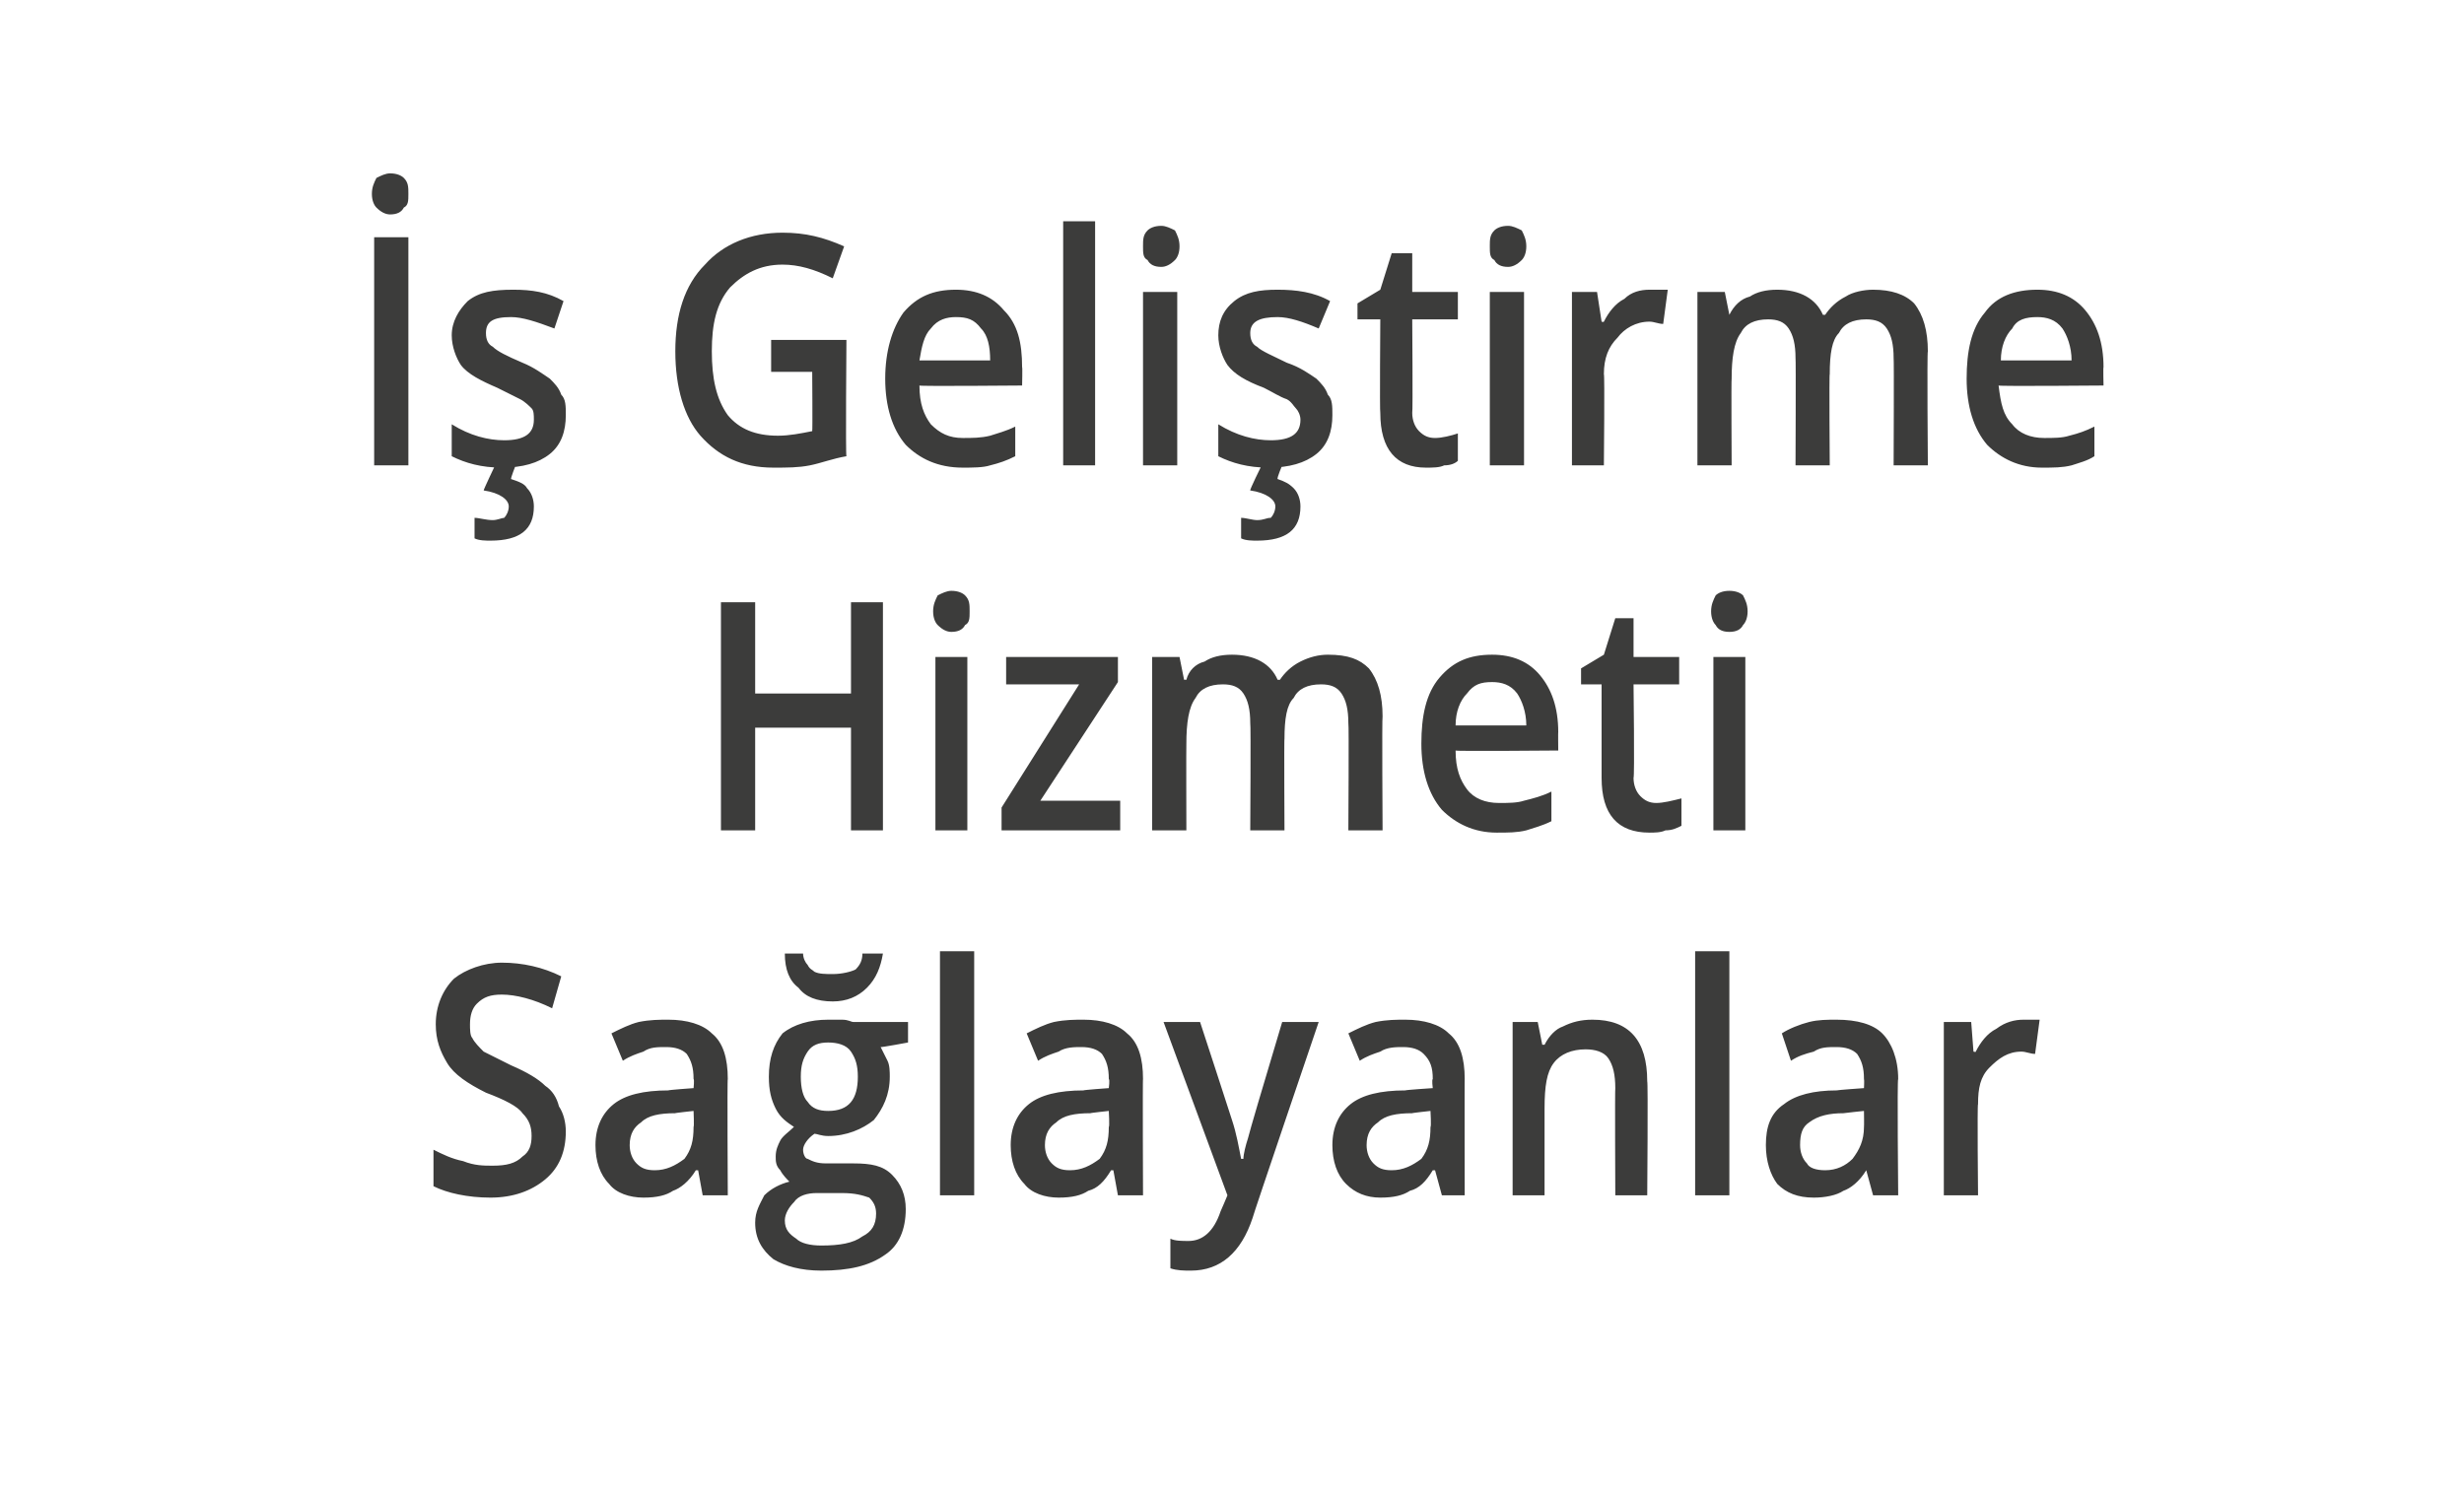
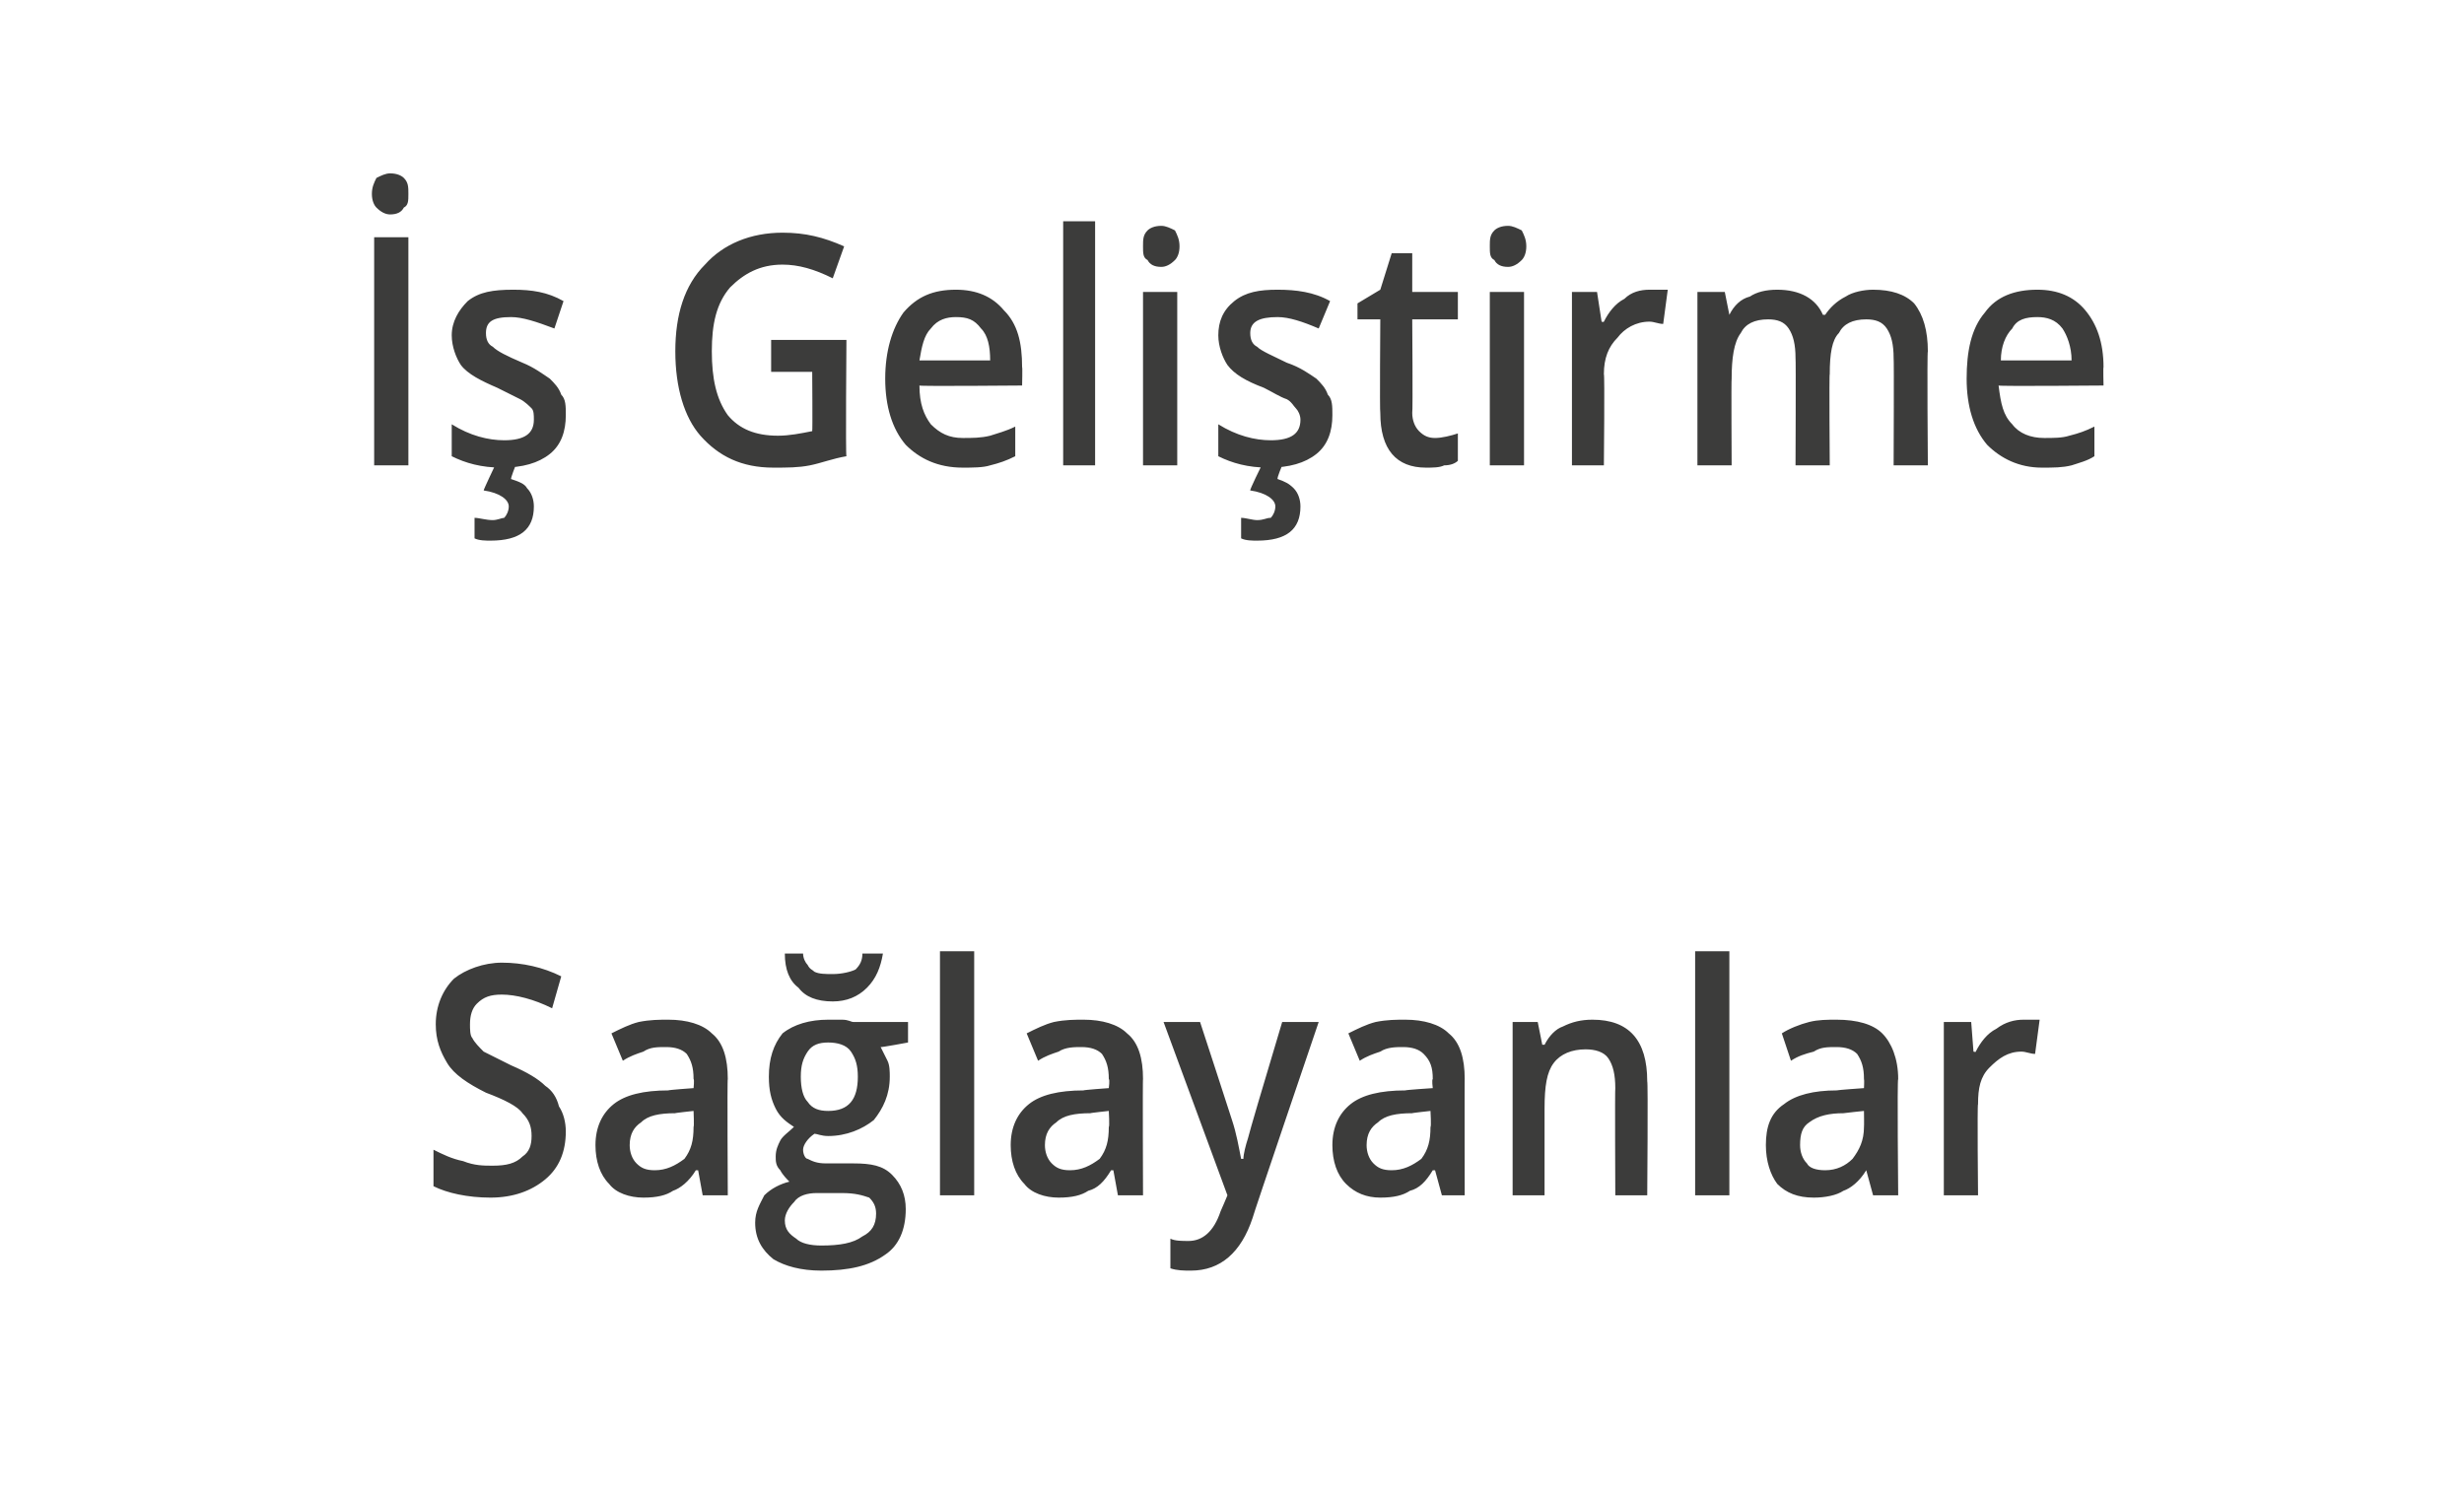
<svg xmlns="http://www.w3.org/2000/svg" version="1.1" width="108px" height="65.4px" viewBox="0 -1 108 65.4" style="top:-1px">
  <desc>İş Geliştirme Hizmeti Sağlayanlar</desc>
  <defs />
  <g id="Polygon67563">
    <path d="M 24.8 48.6 C 24.8 49.5 24.5 50.2 23.9 50.7 C 23.3 51.2 22.5 51.5 21.5 51.5 C 20.5 51.5 19.6 51.3 19 51 C 19 51 19 49.4 19 49.4 C 19.4 49.6 19.8 49.8 20.3 49.9 C 20.8 50.1 21.2 50.1 21.6 50.1 C 22.2 50.1 22.6 50 22.9 49.7 C 23.2 49.5 23.3 49.2 23.3 48.8 C 23.3 48.4 23.2 48.1 22.9 47.8 C 22.7 47.5 22.1 47.2 21.3 46.9 C 20.5 46.5 19.9 46.1 19.6 45.6 C 19.3 45.1 19.1 44.6 19.1 43.9 C 19.1 43.1 19.4 42.4 19.9 41.9 C 20.4 41.5 21.2 41.2 22 41.2 C 22.9 41.2 23.8 41.4 24.6 41.8 C 24.6 41.8 24.2 43.2 24.2 43.2 C 23.4 42.8 22.6 42.6 22 42.6 C 21.5 42.6 21.2 42.7 20.9 43 C 20.7 43.2 20.6 43.5 20.6 43.9 C 20.6 44.1 20.6 44.4 20.7 44.5 C 20.8 44.7 21 44.9 21.2 45.1 C 21.4 45.2 21.8 45.4 22.4 45.7 C 23.1 46 23.6 46.3 23.9 46.6 C 24.2 46.8 24.4 47.1 24.5 47.5 C 24.7 47.8 24.8 48.2 24.8 48.6 Z M 30.8 51.4 L 30.6 50.3 C 30.6 50.3 30.5 50.3 30.5 50.3 C 30.2 50.8 29.8 51.1 29.5 51.2 C 29.2 51.4 28.8 51.5 28.2 51.5 C 27.6 51.5 27 51.3 26.7 50.9 C 26.3 50.5 26.1 49.9 26.1 49.2 C 26.1 48.4 26.4 47.8 26.9 47.4 C 27.4 47 28.2 46.8 29.3 46.8 C 29.27 46.78 30.4 46.7 30.4 46.7 C 30.4 46.7 30.44 46.33 30.4 46.3 C 30.4 45.8 30.3 45.5 30.1 45.2 C 29.9 45 29.6 44.9 29.2 44.9 C 28.8 44.9 28.5 44.9 28.2 45.1 C 27.9 45.2 27.6 45.3 27.3 45.5 C 27.3 45.5 26.8 44.3 26.8 44.3 C 27.2 44.1 27.6 43.9 28 43.8 C 28.5 43.7 28.9 43.7 29.3 43.7 C 30.1 43.7 30.8 43.9 31.2 44.3 C 31.7 44.7 31.9 45.4 31.9 46.3 C 31.87 46.26 31.9 51.4 31.9 51.4 L 30.8 51.4 Z M 28.7 50.3 C 29.2 50.3 29.6 50.1 30 49.8 C 30.3 49.4 30.4 49 30.4 48.4 C 30.43 48.4 30.4 47.7 30.4 47.7 C 30.4 47.7 29.56 47.79 29.6 47.8 C 28.9 47.8 28.4 47.9 28.1 48.2 C 27.8 48.4 27.6 48.7 27.6 49.2 C 27.6 49.5 27.7 49.8 27.9 50 C 28.1 50.2 28.3 50.3 28.7 50.3 Z M 39.8 43.8 L 39.8 44.7 C 39.8 44.7 38.62 44.92 38.6 44.9 C 38.7 45.1 38.8 45.3 38.9 45.5 C 39 45.7 39 46 39 46.2 C 39 47 38.7 47.6 38.3 48.1 C 37.8 48.5 37.1 48.8 36.3 48.8 C 36 48.8 35.8 48.7 35.7 48.7 C 35.4 48.9 35.2 49.2 35.2 49.4 C 35.2 49.6 35.3 49.8 35.4 49.8 C 35.6 49.9 35.8 50 36.2 50 C 36.2 50 37.4 50 37.4 50 C 38.2 50 38.7 50.1 39.1 50.5 C 39.5 50.9 39.7 51.4 39.7 52 C 39.7 52.9 39.4 53.6 38.8 54 C 38.1 54.5 37.2 54.7 36 54.7 C 35.1 54.7 34.4 54.5 33.9 54.2 C 33.4 53.8 33.1 53.3 33.1 52.6 C 33.1 52.1 33.3 51.8 33.5 51.4 C 33.8 51.1 34.2 50.9 34.6 50.8 C 34.5 50.7 34.3 50.5 34.2 50.3 C 34 50.1 34 49.9 34 49.7 C 34 49.4 34.1 49.2 34.2 49 C 34.3 48.8 34.6 48.6 34.8 48.4 C 34.5 48.2 34.2 48 34 47.6 C 33.8 47.2 33.7 46.8 33.7 46.2 C 33.7 45.4 33.9 44.8 34.3 44.3 C 34.8 43.9 35.5 43.7 36.3 43.7 C 36.5 43.7 36.7 43.7 36.9 43.7 C 37.2 43.7 37.3 43.8 37.4 43.8 C 37.42 43.8 39.8 43.8 39.8 43.8 Z M 34.4 52.5 C 34.4 52.9 34.6 53.1 34.9 53.3 C 35.1 53.5 35.5 53.6 36 53.6 C 36.8 53.6 37.4 53.5 37.8 53.2 C 38.2 53 38.4 52.7 38.4 52.2 C 38.4 51.9 38.3 51.7 38.1 51.5 C 37.8 51.4 37.5 51.3 36.9 51.3 C 36.9 51.3 35.8 51.3 35.8 51.3 C 35.4 51.3 35 51.4 34.8 51.7 C 34.6 51.9 34.4 52.2 34.4 52.5 Z M 35.1 46.2 C 35.1 46.7 35.2 47.1 35.4 47.3 C 35.6 47.6 35.9 47.7 36.3 47.7 C 37.2 47.7 37.6 47.2 37.6 46.2 C 37.6 45.7 37.5 45.4 37.3 45.1 C 37.1 44.8 36.7 44.7 36.3 44.7 C 35.9 44.7 35.6 44.8 35.4 45.1 C 35.2 45.4 35.1 45.7 35.1 46.2 Z M 36.5 42.9 C 35.8 42.9 35.3 42.7 35 42.3 C 34.6 42 34.4 41.5 34.4 40.8 C 34.4 40.8 35.2 40.8 35.2 40.8 C 35.2 41 35.3 41.2 35.4 41.3 C 35.5 41.5 35.6 41.5 35.7 41.6 C 35.9 41.7 36.2 41.7 36.5 41.7 C 36.9 41.7 37.3 41.6 37.5 41.5 C 37.7 41.3 37.8 41.1 37.8 40.8 C 37.8 40.8 38.7 40.8 38.7 40.8 C 38.6 41.4 38.4 41.9 38 42.3 C 37.6 42.7 37.1 42.9 36.5 42.9 Z M 42.7 51.4 L 41.2 51.4 L 41.2 40.7 L 42.7 40.7 L 42.7 51.4 Z M 49 51.4 L 48.8 50.3 C 48.8 50.3 48.71 50.3 48.7 50.3 C 48.4 50.8 48.1 51.1 47.7 51.2 C 47.4 51.4 47 51.5 46.4 51.5 C 45.8 51.5 45.2 51.3 44.9 50.9 C 44.5 50.5 44.3 49.9 44.3 49.2 C 44.3 48.4 44.6 47.8 45.1 47.4 C 45.6 47 46.4 46.8 47.5 46.8 C 47.47 46.78 48.6 46.7 48.6 46.7 C 48.6 46.7 48.65 46.33 48.6 46.3 C 48.6 45.8 48.5 45.5 48.3 45.2 C 48.1 45 47.8 44.9 47.4 44.9 C 47.1 44.9 46.7 44.9 46.4 45.1 C 46.1 45.2 45.8 45.3 45.5 45.5 C 45.5 45.5 45 44.3 45 44.3 C 45.4 44.1 45.8 43.9 46.2 43.8 C 46.7 43.7 47.1 43.7 47.5 43.7 C 48.3 43.7 49 43.9 49.4 44.3 C 49.9 44.7 50.1 45.4 50.1 46.3 C 50.08 46.26 50.1 51.4 50.1 51.4 L 49 51.4 Z M 46.9 50.3 C 47.4 50.3 47.8 50.1 48.2 49.8 C 48.5 49.4 48.6 49 48.6 48.4 C 48.64 48.4 48.6 47.7 48.6 47.7 C 48.6 47.7 47.76 47.79 47.8 47.8 C 47.1 47.8 46.6 47.9 46.3 48.2 C 46 48.4 45.8 48.7 45.8 49.2 C 45.8 49.5 45.9 49.8 46.1 50 C 46.3 50.2 46.5 50.3 46.9 50.3 Z M 51 43.8 L 52.6 43.8 C 52.6 43.8 54 48.08 54 48.1 C 54.2 48.7 54.3 49.3 54.4 49.8 C 54.4 49.8 54.5 49.8 54.5 49.8 C 54.5 49.6 54.6 49.2 54.7 48.9 C 54.8 48.5 55.3 46.8 56.2 43.8 C 56.23 43.8 57.8 43.8 57.8 43.8 C 57.8 43.8 54.89 52.36 54.9 52.4 C 54.4 53.9 53.5 54.7 52.2 54.7 C 51.9 54.7 51.6 54.7 51.3 54.6 C 51.3 54.6 51.3 53.3 51.3 53.3 C 51.5 53.4 51.8 53.4 52.1 53.4 C 52.7 53.4 53.2 53 53.5 52.1 C 53.52 52.07 53.8 51.4 53.8 51.4 L 51 43.8 Z M 63.2 51.4 L 62.9 50.3 C 62.9 50.3 62.81 50.3 62.8 50.3 C 62.5 50.8 62.2 51.1 61.8 51.2 C 61.5 51.4 61.1 51.5 60.5 51.5 C 59.9 51.5 59.4 51.3 59 50.9 C 58.6 50.5 58.4 49.9 58.4 49.2 C 58.4 48.4 58.7 47.8 59.2 47.4 C 59.7 47 60.5 46.8 61.6 46.8 C 61.58 46.78 62.8 46.7 62.8 46.7 C 62.8 46.7 62.75 46.33 62.8 46.3 C 62.8 45.8 62.7 45.5 62.4 45.2 C 62.2 45 61.9 44.9 61.5 44.9 C 61.2 44.9 60.8 44.9 60.5 45.1 C 60.2 45.2 59.9 45.3 59.6 45.5 C 59.6 45.5 59.1 44.3 59.1 44.3 C 59.5 44.1 59.9 43.9 60.3 43.8 C 60.8 43.7 61.2 43.7 61.6 43.7 C 62.4 43.7 63.1 43.9 63.5 44.3 C 64 44.7 64.2 45.4 64.2 46.3 C 64.19 46.26 64.2 51.4 64.2 51.4 L 63.2 51.4 Z M 61 50.3 C 61.5 50.3 61.9 50.1 62.3 49.8 C 62.6 49.4 62.7 49 62.7 48.4 C 62.74 48.4 62.7 47.7 62.7 47.7 C 62.7 47.7 61.87 47.79 61.9 47.8 C 61.2 47.8 60.7 47.9 60.4 48.2 C 60.1 48.4 59.9 48.7 59.9 49.2 C 59.9 49.5 60 49.8 60.2 50 C 60.4 50.2 60.6 50.3 61 50.3 Z M 72.2 51.4 L 70.8 51.4 C 70.8 51.4 70.78 46.71 70.8 46.7 C 70.8 46.1 70.7 45.7 70.5 45.4 C 70.3 45.1 69.9 45 69.5 45 C 68.9 45 68.4 45.2 68.1 45.6 C 67.8 46 67.7 46.6 67.7 47.6 C 67.7 47.59 67.7 51.4 67.7 51.4 L 66.3 51.4 L 66.3 43.8 L 67.4 43.8 L 67.6 44.8 C 67.6 44.8 67.66 44.79 67.7 44.8 C 67.9 44.4 68.2 44.1 68.5 44 C 68.9 43.8 69.3 43.7 69.8 43.7 C 71.4 43.7 72.2 44.6 72.2 46.4 C 72.24 46.43 72.2 51.4 72.2 51.4 Z M 75.8 51.4 L 74.3 51.4 L 74.3 40.7 L 75.8 40.7 L 75.8 51.4 Z M 82.1 51.4 L 81.8 50.3 C 81.8 50.3 81.78 50.3 81.8 50.3 C 81.5 50.8 81.1 51.1 80.8 51.2 C 80.5 51.4 80 51.5 79.5 51.5 C 78.8 51.5 78.3 51.3 77.9 50.9 C 77.6 50.5 77.4 49.9 77.4 49.2 C 77.4 48.4 77.6 47.8 78.2 47.4 C 78.7 47 79.5 46.8 80.5 46.8 C 80.55 46.78 81.7 46.7 81.7 46.7 C 81.7 46.7 81.72 46.33 81.7 46.3 C 81.7 45.8 81.6 45.5 81.4 45.2 C 81.2 45 80.9 44.9 80.5 44.9 C 80.1 44.9 79.8 44.9 79.5 45.1 C 79.1 45.2 78.8 45.3 78.5 45.5 C 78.5 45.5 78.1 44.3 78.1 44.3 C 78.4 44.1 78.9 43.9 79.3 43.8 C 79.7 43.7 80.1 43.7 80.5 43.7 C 81.4 43.7 82.1 43.9 82.5 44.3 C 82.9 44.7 83.2 45.4 83.2 46.3 C 83.15 46.26 83.2 51.4 83.2 51.4 L 82.1 51.4 Z M 80 50.3 C 80.5 50.3 80.9 50.1 81.2 49.8 C 81.5 49.4 81.7 49 81.7 48.4 C 81.71 48.4 81.7 47.7 81.7 47.7 C 81.7 47.7 80.83 47.79 80.8 47.8 C 80.2 47.8 79.7 47.9 79.3 48.2 C 79 48.4 78.9 48.7 78.9 49.2 C 78.9 49.5 79 49.8 79.2 50 C 79.3 50.2 79.6 50.3 80 50.3 Z M 88.7 43.7 C 89 43.7 89.2 43.7 89.4 43.7 C 89.4 43.7 89.2 45.2 89.2 45.2 C 89 45.2 88.8 45.1 88.6 45.1 C 88 45.1 87.6 45.4 87.2 45.8 C 86.8 46.2 86.7 46.7 86.7 47.4 C 86.66 47.4 86.7 51.4 86.7 51.4 L 85.2 51.4 L 85.2 43.8 L 86.4 43.8 L 86.5 45.1 C 86.5 45.1 86.62 45.13 86.6 45.1 C 86.8 44.7 87.1 44.3 87.5 44.1 C 87.9 43.8 88.3 43.7 88.7 43.7 Z " stroke="none" fill="#3c3c3b" />
  </g>
  <g id="Polygon67562">
-     <path d="M 38.7 35.4 L 37.3 35.4 L 37.3 30.9 L 33.1 30.9 L 33.1 35.4 L 31.6 35.4 L 31.6 25.4 L 33.1 25.4 L 33.1 29.4 L 37.3 29.4 L 37.3 25.4 L 38.7 25.4 L 38.7 35.4 Z M 42.4 35.4 L 41 35.4 L 41 27.8 L 42.4 27.8 L 42.4 35.4 Z M 40.9 25.8 C 40.9 25.5 41 25.3 41.1 25.1 C 41.3 25 41.5 24.9 41.7 24.9 C 42 24.9 42.2 25 42.3 25.1 C 42.5 25.3 42.5 25.5 42.5 25.8 C 42.5 26.1 42.5 26.3 42.3 26.4 C 42.2 26.6 42 26.7 41.7 26.7 C 41.5 26.7 41.3 26.6 41.1 26.4 C 41 26.3 40.9 26.1 40.9 25.8 Z M 49.1 35.4 L 43.9 35.4 L 43.9 34.4 L 47.3 29 L 44.1 29 L 44.1 27.8 L 49 27.8 L 49 28.9 L 45.6 34.1 L 49.1 34.1 L 49.1 35.4 Z M 56.3 35.4 L 54.8 35.4 C 54.8 35.4 54.83 30.69 54.8 30.7 C 54.8 30.1 54.7 29.7 54.5 29.4 C 54.3 29.1 54 29 53.6 29 C 53 29 52.6 29.2 52.4 29.6 C 52.1 30 52 30.7 52 31.6 C 51.99 31.59 52 35.4 52 35.4 L 50.5 35.4 L 50.5 27.8 L 51.7 27.8 L 51.9 28.8 C 51.9 28.8 51.95 28.79 52 28.8 C 52.1 28.4 52.4 28.1 52.8 28 C 53.1 27.8 53.5 27.7 54 27.7 C 55 27.7 55.7 28.1 56 28.8 C 56 28.8 56.1 28.8 56.1 28.8 C 56.3 28.5 56.6 28.2 57 28 C 57.4 27.8 57.8 27.7 58.2 27.7 C 59.1 27.7 59.6 27.9 60 28.3 C 60.4 28.8 60.6 29.5 60.6 30.4 C 60.57 30.43 60.6 35.4 60.6 35.4 L 59.1 35.4 C 59.1 35.4 59.13 30.69 59.1 30.7 C 59.1 30.1 59 29.7 58.8 29.4 C 58.6 29.1 58.3 29 57.9 29 C 57.3 29 56.9 29.2 56.7 29.6 C 56.4 29.9 56.3 30.5 56.3 31.4 C 56.28 31.35 56.3 35.4 56.3 35.4 Z M 65.6 35.5 C 64.6 35.5 63.8 35.1 63.2 34.5 C 62.6 33.8 62.3 32.8 62.3 31.6 C 62.3 30.4 62.5 29.4 63.1 28.7 C 63.7 28 64.4 27.7 65.4 27.7 C 66.3 27.7 67 28 67.5 28.6 C 68 29.2 68.3 30 68.3 31.1 C 68.29 31.07 68.3 31.9 68.3 31.9 C 68.3 31.9 63.76 31.94 63.8 31.9 C 63.8 32.7 64 33.2 64.3 33.6 C 64.6 34 65.1 34.2 65.7 34.2 C 66.1 34.2 66.5 34.2 66.8 34.1 C 67.2 34 67.6 33.9 68 33.7 C 68 33.7 68 35 68 35 C 67.6 35.2 67.2 35.3 66.9 35.4 C 66.5 35.5 66.1 35.5 65.6 35.5 Z M 65.4 28.9 C 64.9 28.9 64.6 29 64.3 29.4 C 64 29.7 63.8 30.2 63.8 30.8 C 63.8 30.8 66.9 30.8 66.9 30.8 C 66.9 30.2 66.7 29.7 66.5 29.4 C 66.2 29 65.8 28.9 65.4 28.9 Z M 72.6 34.2 C 72.9 34.2 73.3 34.1 73.7 34 C 73.7 34 73.7 35.2 73.7 35.2 C 73.5 35.3 73.3 35.4 73 35.4 C 72.8 35.5 72.5 35.5 72.3 35.5 C 70.9 35.5 70.2 34.7 70.2 33.1 C 70.2 33.09 70.2 29 70.2 29 L 69.3 29 L 69.3 28.3 L 70.3 27.7 L 70.8 26.1 L 71.6 26.1 L 71.6 27.8 L 73.6 27.8 L 73.6 29 L 71.6 29 C 71.6 29 71.65 33.06 71.6 33.1 C 71.6 33.4 71.7 33.7 71.9 33.9 C 72.1 34.1 72.3 34.2 72.6 34.2 Z M 76.5 35.4 L 75.1 35.4 L 75.1 27.8 L 76.5 27.8 L 76.5 35.4 Z M 75 25.8 C 75 25.5 75.1 25.3 75.2 25.1 C 75.3 25 75.5 24.9 75.8 24.9 C 76.1 24.9 76.3 25 76.4 25.1 C 76.5 25.3 76.6 25.5 76.6 25.8 C 76.6 26.1 76.5 26.3 76.4 26.4 C 76.3 26.6 76.1 26.7 75.8 26.7 C 75.5 26.7 75.3 26.6 75.2 26.4 C 75.1 26.3 75 26.1 75 25.8 Z " stroke="none" fill="#3c3c3b" />
-   </g>
+     </g>
  <g id="Polygon67561">
    <path d="M 16.4 19.4 L 16.4 9.4 L 17.9 9.4 L 17.9 19.4 L 16.4 19.4 Z M 16.3 7.5 C 16.3 7.2 16.4 7 16.5 6.8 C 16.7 6.7 16.9 6.6 17.1 6.6 C 17.4 6.6 17.6 6.7 17.7 6.8 C 17.9 7 17.9 7.2 17.9 7.5 C 17.9 7.8 17.9 8 17.7 8.1 C 17.6 8.3 17.4 8.4 17.1 8.4 C 16.9 8.4 16.7 8.3 16.5 8.1 C 16.4 8 16.3 7.8 16.3 7.5 Z M 24.8 17.2 C 24.8 17.9 24.6 18.5 24.1 18.9 C 23.6 19.3 22.9 19.5 22 19.5 C 21.1 19.5 20.4 19.3 19.8 19 C 19.8 19 19.8 17.6 19.8 17.6 C 20.6 18.1 21.4 18.3 22.1 18.3 C 23 18.3 23.4 18 23.4 17.4 C 23.4 17.2 23.4 17 23.3 16.9 C 23.2 16.8 23 16.6 22.8 16.5 C 22.6 16.4 22.2 16.2 21.8 16 C 21.1 15.7 20.5 15.4 20.2 15 C 20 14.7 19.8 14.2 19.8 13.7 C 19.8 13.1 20.1 12.6 20.5 12.2 C 21 11.8 21.6 11.7 22.5 11.7 C 23.3 11.7 24 11.8 24.7 12.2 C 24.7 12.2 24.3 13.4 24.3 13.4 C 23.5 13.1 22.9 12.9 22.4 12.9 C 21.6 12.9 21.3 13.1 21.3 13.6 C 21.3 13.9 21.4 14.1 21.6 14.2 C 21.8 14.4 22.2 14.6 22.9 14.9 C 23.4 15.1 23.8 15.4 24.1 15.6 C 24.3 15.8 24.5 16 24.6 16.3 C 24.8 16.5 24.8 16.8 24.8 17.2 Z M 23.4 21.2 C 23.4 22.2 22.8 22.7 21.5 22.7 C 21.3 22.7 21 22.7 20.8 22.6 C 20.8 22.6 20.8 21.7 20.8 21.7 C 21 21.7 21.3 21.8 21.6 21.8 C 21.8 21.8 22 21.7 22.1 21.7 C 22.2 21.6 22.3 21.4 22.3 21.2 C 22.3 20.9 21.9 20.6 21.2 20.5 C 21.18 20.49 21.7 19.4 21.7 19.4 L 22.6 19.4 C 22.6 19.4 22.38 19.96 22.4 20 C 22.7 20.1 23 20.2 23.1 20.4 C 23.3 20.6 23.4 20.9 23.4 21.2 Z M 33.8 13.9 L 37.1 13.9 C 37.1 13.9 37.06 18.95 37.1 19 C 36.5 19.1 36 19.3 35.5 19.4 C 35 19.5 34.5 19.5 33.9 19.5 C 32.5 19.5 31.5 19 30.7 18.1 C 30 17.3 29.6 16 29.6 14.4 C 29.6 12.8 30 11.5 30.9 10.6 C 31.7 9.7 32.9 9.2 34.3 9.2 C 35.3 9.2 36.1 9.4 37 9.8 C 37 9.8 36.5 11.2 36.5 11.2 C 35.7 10.8 35 10.6 34.3 10.6 C 33.3 10.6 32.6 11 32 11.6 C 31.4 12.3 31.2 13.2 31.2 14.4 C 31.2 15.6 31.4 16.5 31.9 17.2 C 32.4 17.8 33.1 18.1 34.1 18.1 C 34.6 18.1 35.1 18 35.6 17.9 C 35.62 17.91 35.6 15.3 35.6 15.3 L 33.8 15.3 L 33.8 13.9 Z M 42.2 19.5 C 41.1 19.5 40.3 19.1 39.7 18.5 C 39.1 17.8 38.8 16.8 38.8 15.6 C 38.8 14.4 39.1 13.4 39.6 12.7 C 40.2 12 40.9 11.7 41.9 11.7 C 42.8 11.7 43.5 12 44 12.6 C 44.6 13.2 44.8 14 44.8 15.1 C 44.82 15.07 44.8 15.9 44.8 15.9 C 44.8 15.9 40.29 15.94 40.3 15.9 C 40.3 16.7 40.5 17.2 40.8 17.6 C 41.2 18 41.6 18.2 42.2 18.2 C 42.6 18.2 43 18.2 43.4 18.1 C 43.7 18 44.1 17.9 44.5 17.7 C 44.5 17.7 44.5 19 44.5 19 C 44.1 19.2 43.8 19.3 43.4 19.4 C 43.1 19.5 42.6 19.5 42.2 19.5 Z M 41.9 12.9 C 41.5 12.9 41.1 13 40.8 13.4 C 40.5 13.7 40.4 14.2 40.3 14.8 C 40.3 14.8 43.4 14.8 43.4 14.8 C 43.4 14.2 43.3 13.7 43 13.4 C 42.7 13 42.4 12.9 41.9 12.9 Z M 48 19.4 L 46.6 19.4 L 46.6 8.7 L 48 8.7 L 48 19.4 Z M 51.6 19.4 L 50.1 19.4 L 50.1 11.8 L 51.6 11.8 L 51.6 19.4 Z M 50.1 9.8 C 50.1 9.5 50.1 9.3 50.3 9.1 C 50.4 9 50.6 8.9 50.9 8.9 C 51.1 8.9 51.3 9 51.5 9.1 C 51.6 9.3 51.7 9.5 51.7 9.8 C 51.7 10.1 51.6 10.3 51.5 10.4 C 51.3 10.6 51.1 10.7 50.9 10.7 C 50.6 10.7 50.4 10.6 50.3 10.4 C 50.1 10.3 50.1 10.1 50.1 9.8 Z M 58.4 17.2 C 58.4 17.9 58.2 18.5 57.7 18.9 C 57.2 19.3 56.5 19.5 55.6 19.5 C 54.7 19.5 54 19.3 53.4 19 C 53.4 19 53.4 17.6 53.4 17.6 C 54.2 18.1 55 18.3 55.7 18.3 C 56.6 18.3 57 18 57 17.4 C 57 17.2 56.9 17 56.8 16.9 C 56.7 16.8 56.6 16.6 56.4 16.5 C 56.1 16.4 55.8 16.2 55.4 16 C 54.6 15.7 54.1 15.4 53.8 15 C 53.6 14.7 53.4 14.2 53.4 13.7 C 53.4 13.1 53.6 12.6 54.1 12.2 C 54.6 11.8 55.2 11.7 56 11.7 C 56.8 11.7 57.6 11.8 58.3 12.2 C 58.3 12.2 57.8 13.4 57.8 13.4 C 57.1 13.1 56.5 12.9 56 12.9 C 55.2 12.9 54.8 13.1 54.8 13.6 C 54.8 13.9 54.9 14.1 55.1 14.2 C 55.3 14.4 55.8 14.6 56.4 14.9 C 57 15.1 57.4 15.4 57.7 15.6 C 57.9 15.8 58.1 16 58.2 16.3 C 58.4 16.5 58.4 16.8 58.4 17.2 Z M 57 21.2 C 57 22.2 56.4 22.7 55.1 22.7 C 54.9 22.7 54.6 22.7 54.4 22.6 C 54.4 22.6 54.4 21.7 54.4 21.7 C 54.6 21.7 54.9 21.8 55.1 21.8 C 55.4 21.8 55.5 21.7 55.7 21.7 C 55.8 21.6 55.9 21.4 55.9 21.2 C 55.9 20.9 55.5 20.6 54.8 20.5 C 54.76 20.49 55.3 19.4 55.3 19.4 L 56.2 19.4 C 56.2 19.4 55.96 19.96 56 20 C 56.3 20.1 56.5 20.2 56.7 20.4 C 56.9 20.6 57 20.9 57 21.2 Z M 62.9 18.2 C 63.2 18.2 63.6 18.1 63.9 18 C 63.9 18 63.9 19.2 63.9 19.2 C 63.8 19.3 63.6 19.4 63.3 19.4 C 63.1 19.5 62.8 19.5 62.5 19.5 C 61.2 19.5 60.5 18.7 60.5 17.1 C 60.47 17.09 60.5 13 60.5 13 L 59.5 13 L 59.5 12.3 L 60.5 11.7 L 61 10.1 L 61.9 10.1 L 61.9 11.8 L 63.9 11.8 L 63.9 13 L 61.9 13 C 61.9 13 61.93 17.06 61.9 17.1 C 61.9 17.4 62 17.7 62.2 17.9 C 62.4 18.1 62.6 18.2 62.9 18.2 Z M 66.8 19.4 L 65.3 19.4 L 65.3 11.8 L 66.8 11.8 L 66.8 19.4 Z M 65.3 9.8 C 65.3 9.5 65.3 9.3 65.5 9.1 C 65.6 9 65.8 8.9 66.1 8.9 C 66.3 8.9 66.5 9 66.7 9.1 C 66.8 9.3 66.9 9.5 66.9 9.8 C 66.9 10.1 66.8 10.3 66.7 10.4 C 66.5 10.6 66.3 10.7 66.1 10.7 C 65.8 10.7 65.6 10.6 65.5 10.4 C 65.3 10.3 65.3 10.1 65.3 9.8 Z M 72.3 11.7 C 72.6 11.7 72.9 11.7 73.1 11.7 C 73.1 11.7 72.9 13.2 72.9 13.2 C 72.7 13.2 72.5 13.1 72.3 13.1 C 71.7 13.1 71.2 13.4 70.9 13.8 C 70.5 14.2 70.3 14.7 70.3 15.4 C 70.34 15.4 70.3 19.4 70.3 19.4 L 68.9 19.4 L 68.9 11.8 L 70 11.8 L 70.2 13.1 C 70.2 13.1 70.29 13.13 70.3 13.1 C 70.5 12.7 70.8 12.3 71.2 12.1 C 71.5 11.8 71.9 11.7 72.3 11.7 Z M 80.2 19.4 L 78.7 19.4 C 78.7 19.4 78.72 14.69 78.7 14.7 C 78.7 14.1 78.6 13.7 78.4 13.4 C 78.2 13.1 77.9 13 77.5 13 C 76.9 13 76.5 13.2 76.3 13.6 C 76 14 75.9 14.7 75.9 15.6 C 75.88 15.59 75.9 19.4 75.9 19.4 L 74.4 19.4 L 74.4 11.8 L 75.6 11.8 L 75.8 12.8 C 75.8 12.8 75.85 12.79 75.8 12.8 C 76 12.4 76.3 12.1 76.7 12 C 77 11.8 77.4 11.7 77.9 11.7 C 78.9 11.7 79.6 12.1 79.9 12.8 C 79.9 12.8 80 12.8 80 12.8 C 80.2 12.5 80.5 12.2 80.9 12 C 81.2 11.8 81.7 11.7 82.1 11.7 C 82.9 11.7 83.5 11.9 83.9 12.3 C 84.3 12.8 84.5 13.5 84.5 14.4 C 84.46 14.43 84.5 19.4 84.5 19.4 L 83 19.4 C 83 19.4 83.02 14.69 83 14.7 C 83 14.1 82.9 13.7 82.7 13.4 C 82.5 13.1 82.2 13 81.8 13 C 81.2 13 80.8 13.2 80.6 13.6 C 80.3 13.9 80.2 14.5 80.2 15.4 C 80.17 15.35 80.2 19.4 80.2 19.4 Z M 89.5 19.5 C 88.5 19.5 87.7 19.1 87.1 18.5 C 86.5 17.8 86.2 16.8 86.2 15.6 C 86.2 14.4 86.4 13.4 87 12.7 C 87.5 12 88.3 11.7 89.3 11.7 C 90.2 11.7 90.9 12 91.4 12.6 C 91.9 13.2 92.2 14 92.2 15.1 C 92.18 15.07 92.2 15.9 92.2 15.9 C 92.2 15.9 87.65 15.94 87.6 15.9 C 87.7 16.7 87.8 17.2 88.2 17.6 C 88.5 18 89 18.2 89.6 18.2 C 90 18.2 90.4 18.2 90.7 18.1 C 91.1 18 91.4 17.9 91.8 17.7 C 91.8 17.7 91.8 19 91.8 19 C 91.5 19.2 91.1 19.3 90.8 19.4 C 90.4 19.5 90 19.5 89.5 19.5 Z M 89.3 12.9 C 88.8 12.9 88.4 13 88.2 13.4 C 87.9 13.7 87.7 14.2 87.7 14.8 C 87.7 14.8 90.8 14.8 90.8 14.8 C 90.8 14.2 90.6 13.7 90.4 13.4 C 90.1 13 89.7 12.9 89.3 12.9 Z " stroke="none" fill="#3c3c3b" />
  </g>
</svg>